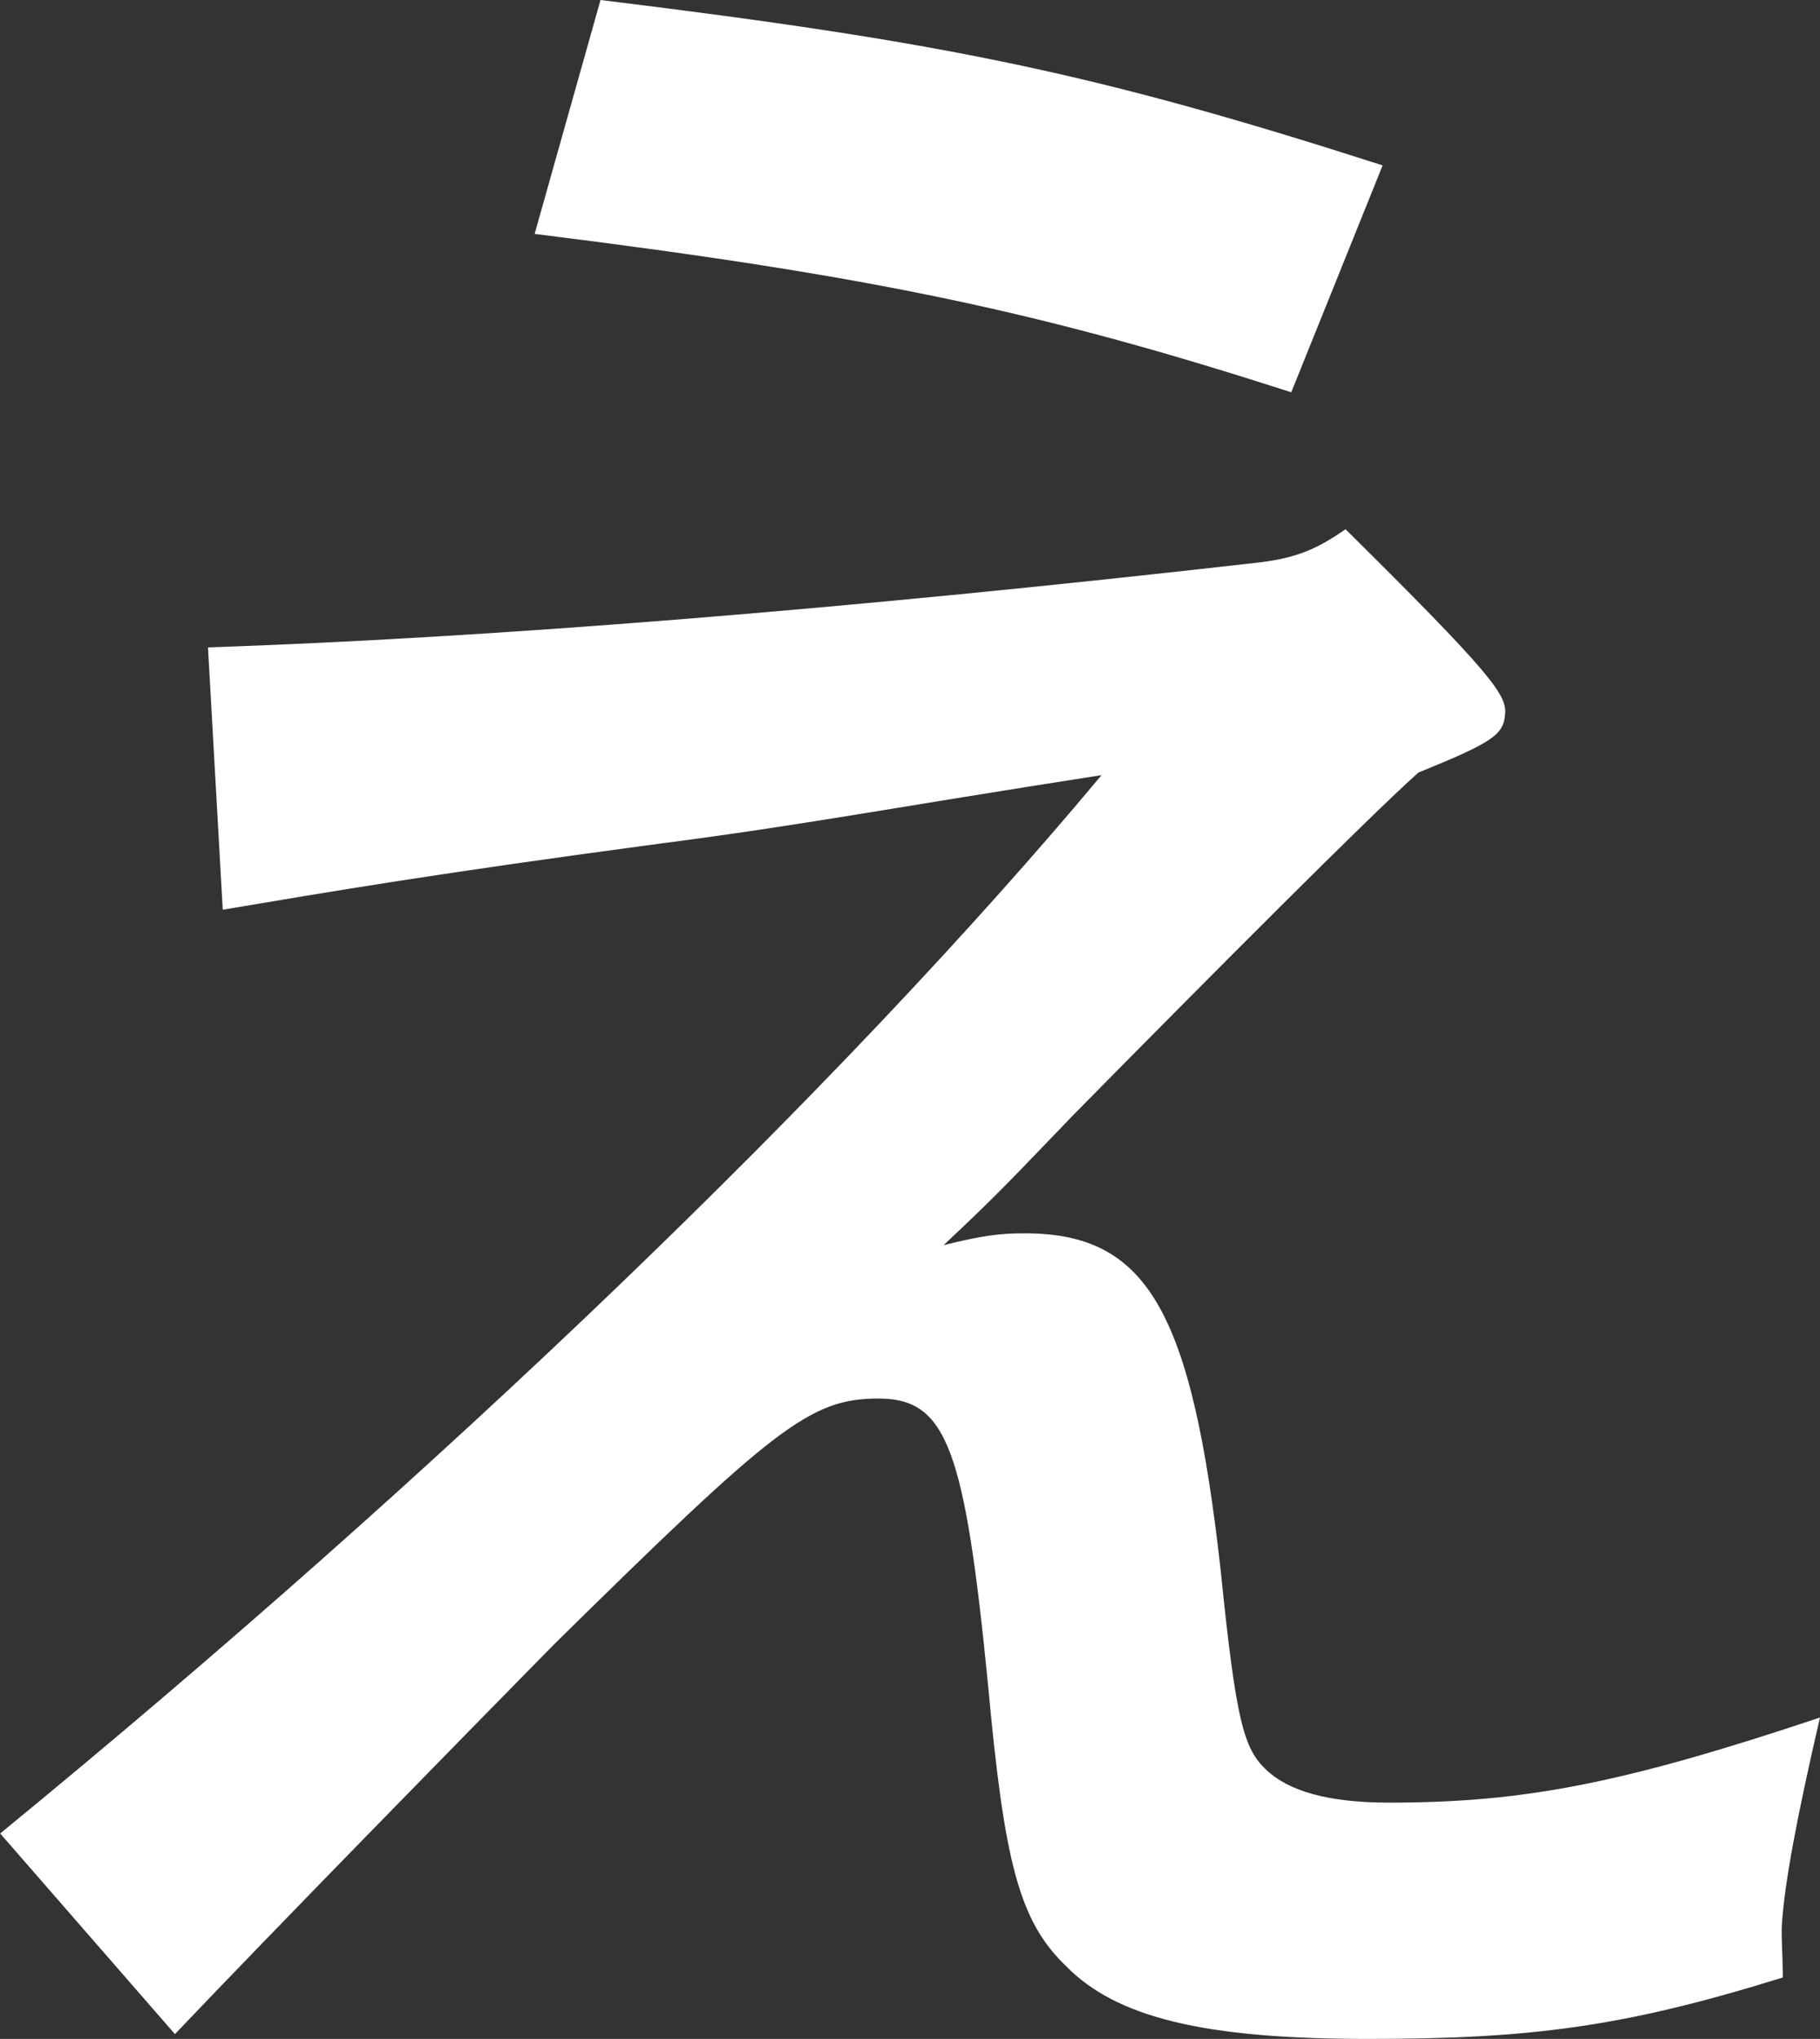
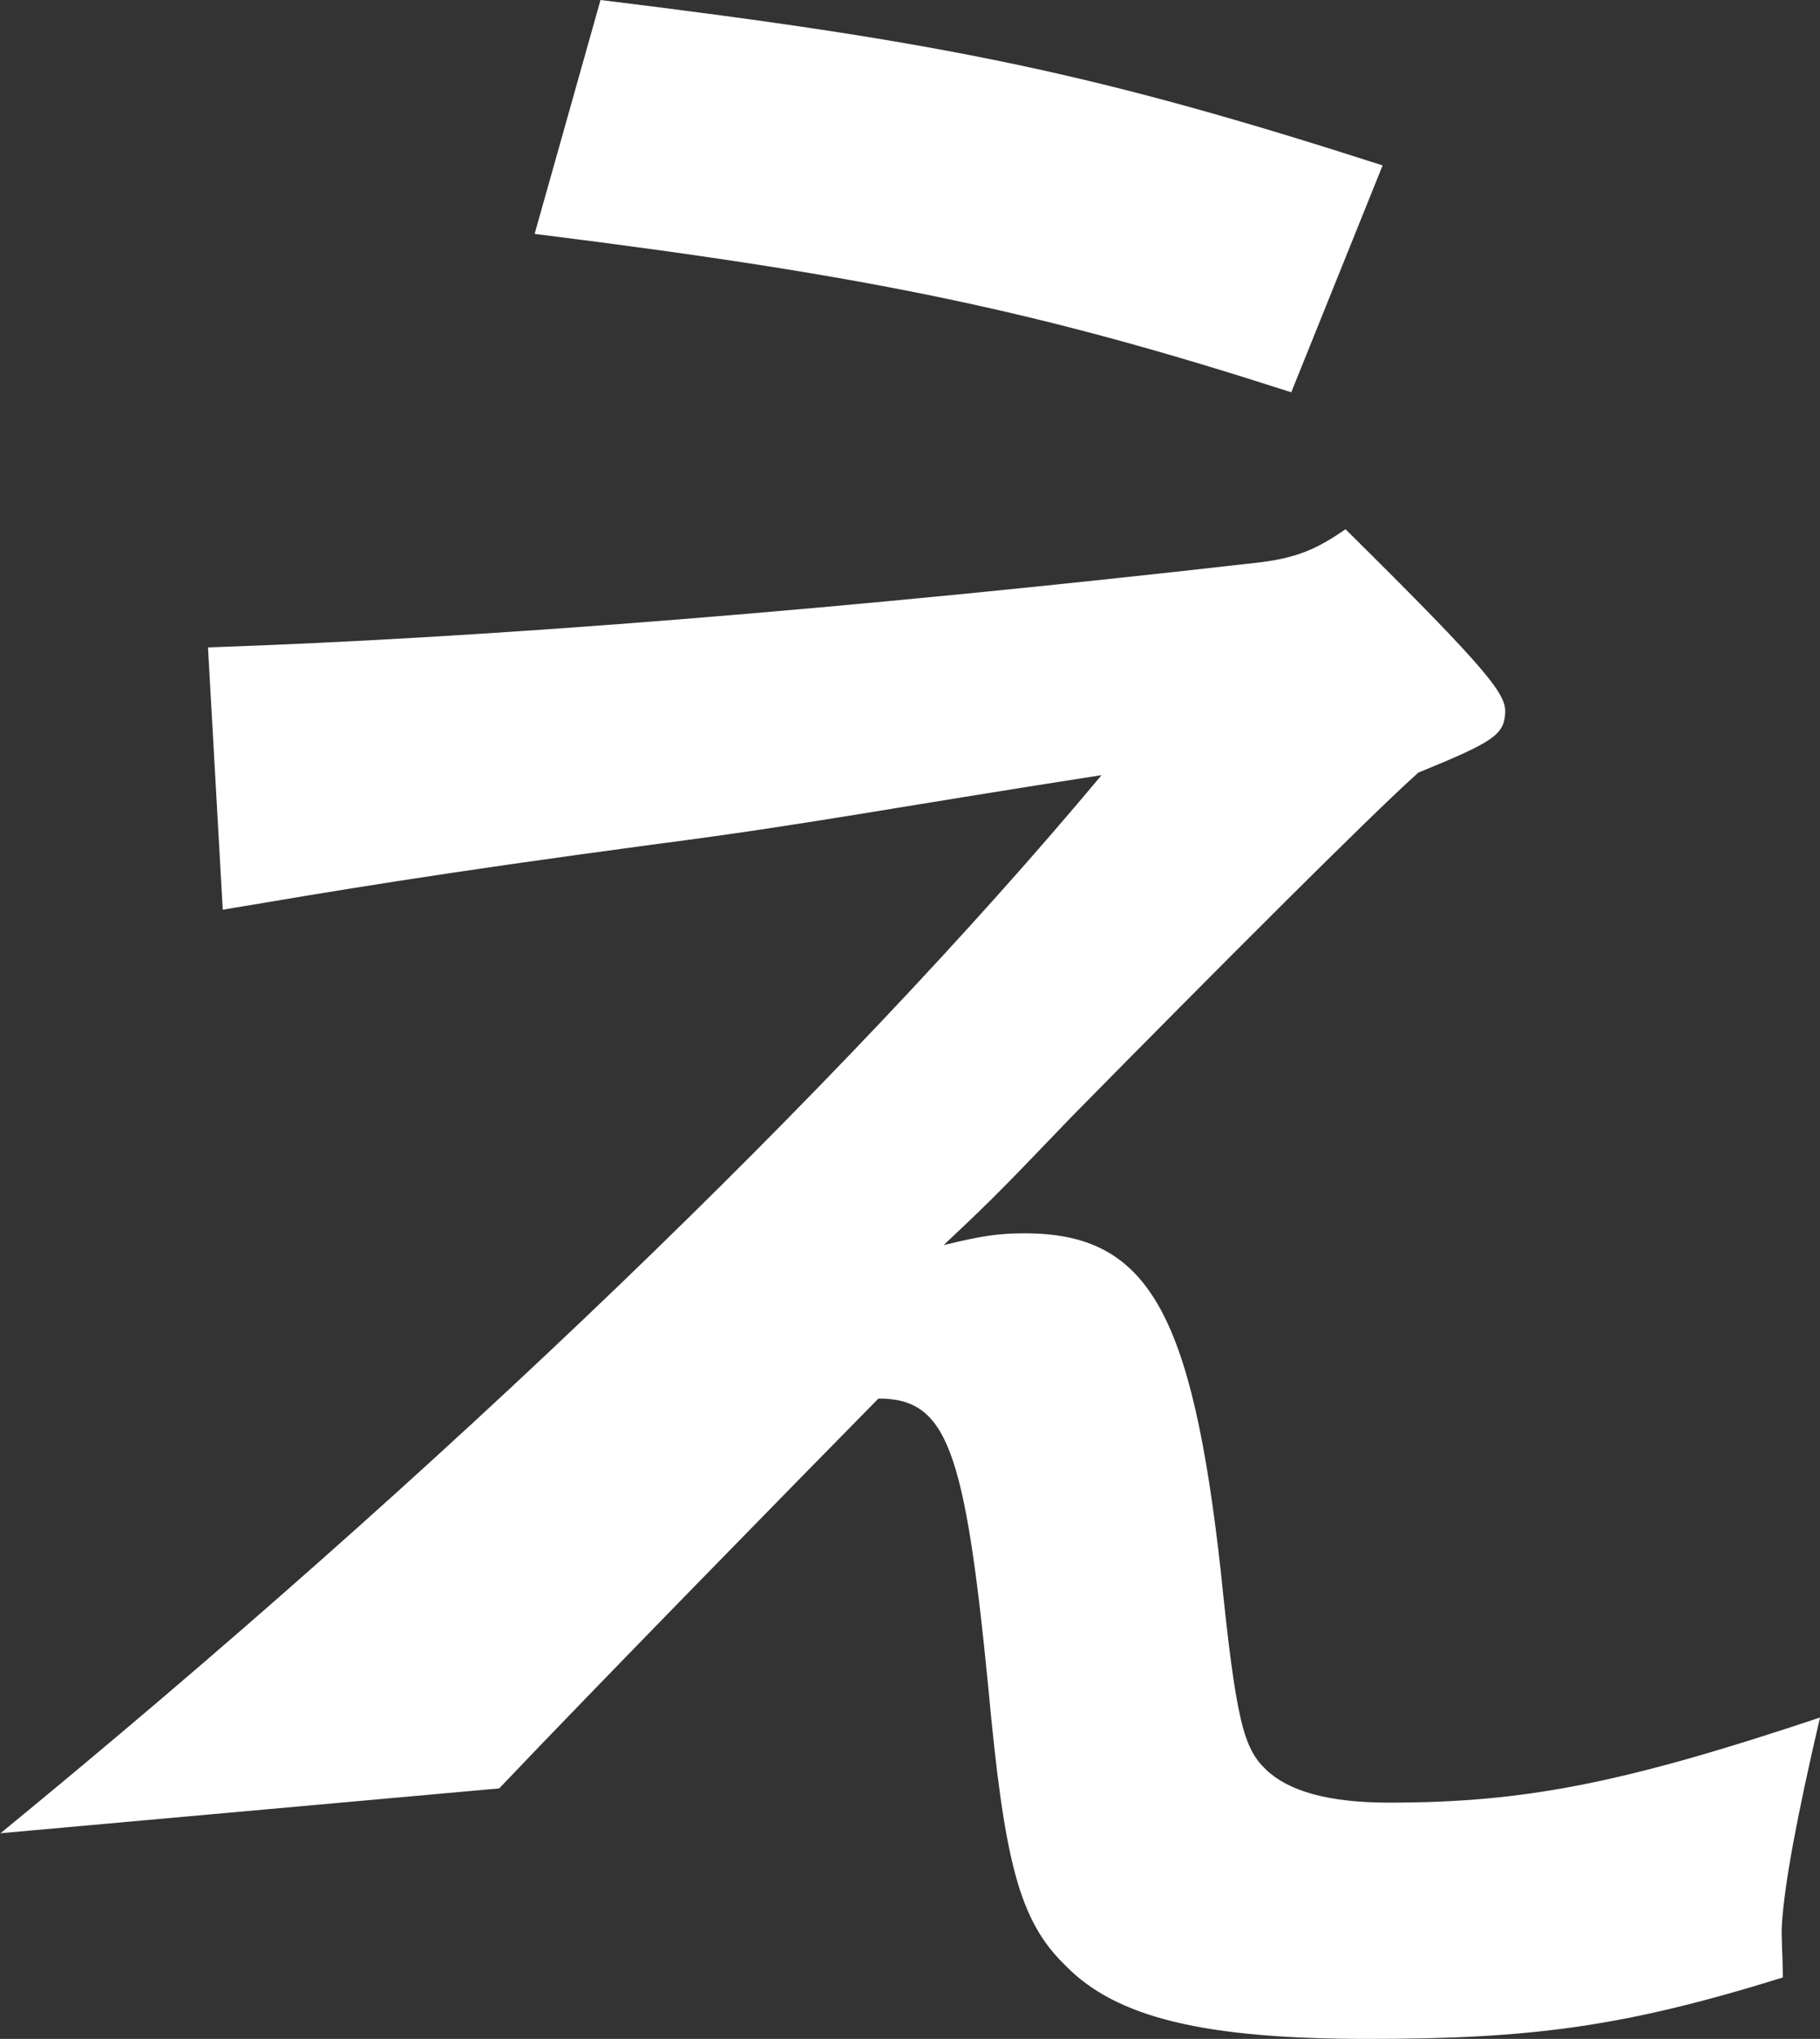
<svg xmlns="http://www.w3.org/2000/svg" id="_レイヤー_2" data-name="レイヤー_2" viewBox="0 0 98.62 110.45">
  <rect x="0" y="0" width="98.62" height="110.45" fill="#333333" stroke="none" />
  <defs>
    <style>
      .cls-1 {
        fill: #fff;
      }
    </style>
  </defs>
  <g id="_レイヤー_2-2" data-name="_レイヤー_2">
-     <path class="cls-1" d="M0,99.33c23.9-19.58,45.58-40.45,59.69-57.34-11.52,1.79-16.06,2.69-23.94,3.71-12.4,1.66-17.59,2.56-23.68,3.58l-.8-14.21c15.14-.51,34.58-2.05,57.03-4.61,2.07-.26,3.13-.77,4.61-1.79,7.9,7.81,8.72,8.96,8.65,9.98-.08,1.15-.62,1.54-4.7,3.2-2.59,2.3-11.27,11.01-18.71,18.56-3.45,3.58-4.01,4.22-7.02,7.04,2.08-.51,2.99-.64,4.4-.64,6.66,0,9.05,4.22,10.62,18.3.83,8.19,1.25,9.6,2.45,10.75s3.33,1.79,6.66,1.79c7.3,0,12.62-1.02,23.36-4.61-1.28,5.5-1.91,8.96-2.06,11.14-.05.77.03,1.41.05,2.94-8.64,2.69-13.67,3.33-22.51,3.33s-13.62-1.15-16.36-3.97c-2.52-2.43-3.32-5.63-4.19-15.1-1.27-12.93-2.24-15.62-5.95-15.62s-5.61,1.54-17.57,13.31c-4.41,4.48-15.44,15.74-20.55,21.12L0,99.31v.02ZM32.54,0c18.78,2.3,26.86,3.97,42.38,8.96l-4.95,12.29c-13.52-4.35-22.47-6.27-41-8.58l3.57-12.67Z" />
+     <path class="cls-1" d="M0,99.33c23.9-19.58,45.58-40.45,59.69-57.34-11.52,1.79-16.06,2.69-23.94,3.71-12.4,1.66-17.59,2.56-23.68,3.58l-.8-14.21c15.14-.51,34.58-2.05,57.03-4.61,2.07-.26,3.13-.77,4.61-1.79,7.9,7.81,8.72,8.96,8.65,9.98-.08,1.15-.62,1.54-4.7,3.2-2.59,2.3-11.27,11.01-18.71,18.56-3.45,3.58-4.01,4.22-7.02,7.04,2.08-.51,2.99-.64,4.4-.64,6.66,0,9.05,4.22,10.62,18.3.83,8.19,1.25,9.6,2.45,10.75s3.33,1.79,6.66,1.79c7.3,0,12.62-1.02,23.36-4.61-1.28,5.5-1.91,8.96-2.06,11.14-.05.77.03,1.41.05,2.94-8.64,2.69-13.67,3.33-22.51,3.33s-13.62-1.15-16.36-3.97c-2.52-2.43-3.32-5.63-4.19-15.1-1.27-12.93-2.24-15.62-5.95-15.62c-4.41,4.48-15.44,15.74-20.55,21.12L0,99.31v.02ZM32.54,0c18.78,2.3,26.86,3.97,42.38,8.96l-4.95,12.29c-13.52-4.35-22.47-6.27-41-8.58l3.57-12.67Z" />
  </g>
</svg>